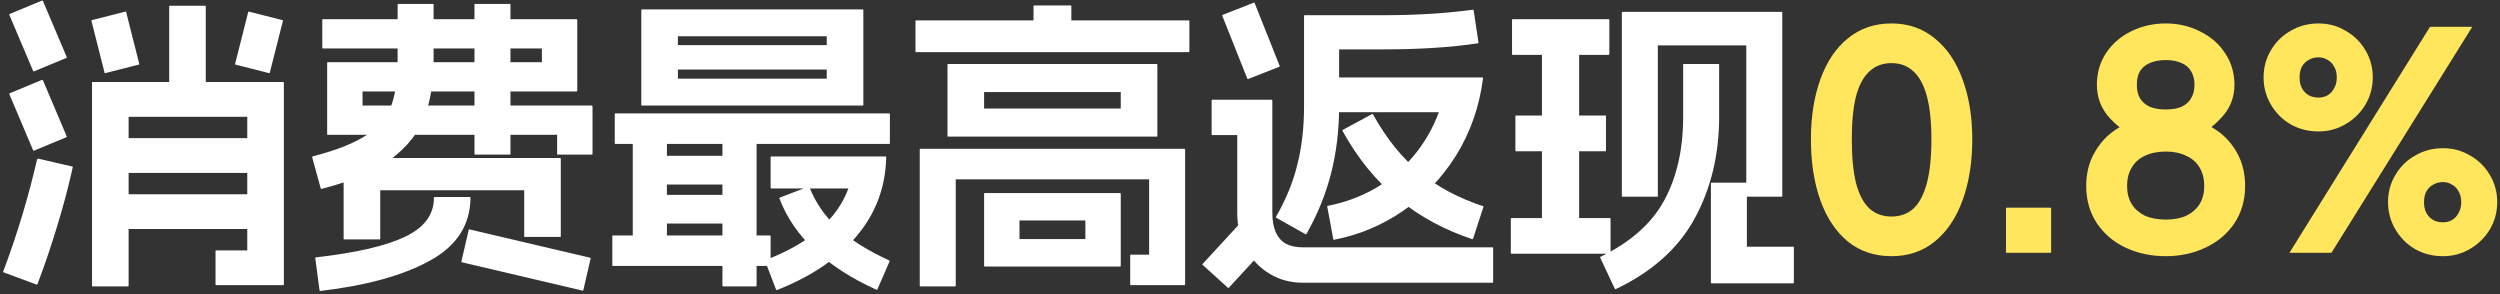
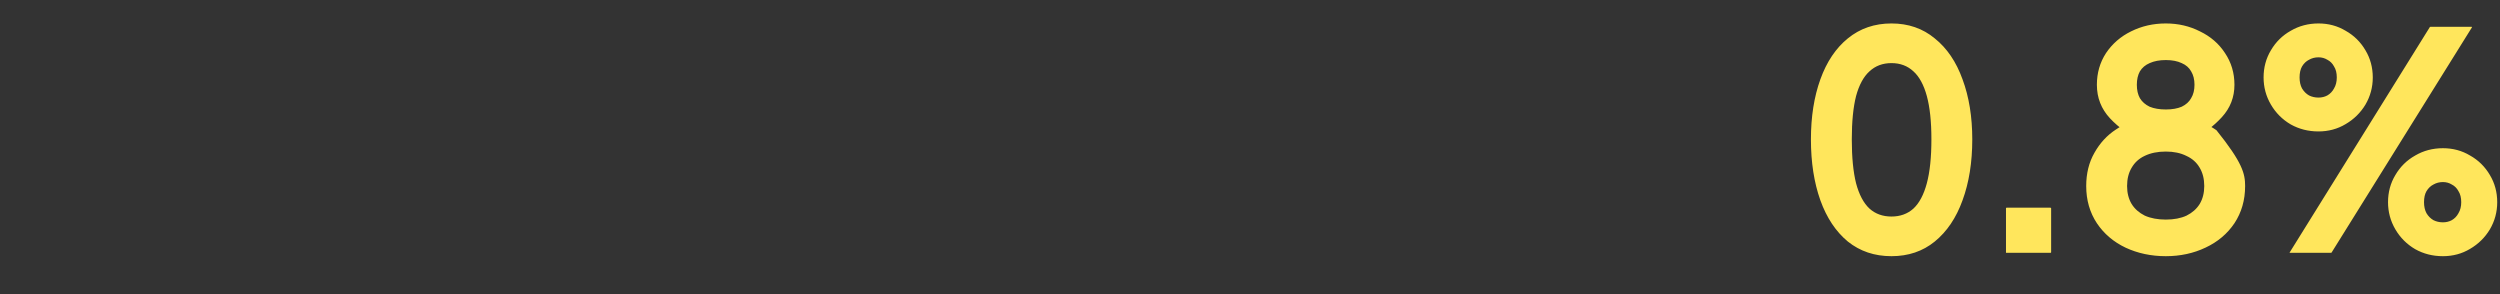
<svg xmlns="http://www.w3.org/2000/svg" width="459" height="54" viewBox="0 0 459 54" fill="none">
  <rect x="0" y="0" width="459" height="54" fill="#333333" stroke="none" />
-   <path d="M13.254 30.57C13.328 30.57 13.366 30.608 13.366 30.683C12.544 34.379 11.574 38.037 10.454 41.658C9.371 45.242 8.176 48.752 6.87 52.187C6.795 52.261 6.739 52.28 6.702 52.242L0.654 50.002C0.579 49.928 0.56 49.872 0.598 49.834C3.174 42.965 5.246 36.096 6.814 29.227C6.888 29.189 6.944 29.152 6.982 29.114L13.254 30.57ZM7.71 0.106C7.747 0.069 7.803 0.088 7.878 0.162L12.246 10.466C12.283 10.504 12.264 10.56 12.19 10.634L6.254 13.098C6.216 13.136 6.16 13.117 6.086 13.043L1.718 2.738C1.68 2.701 1.699 2.645 1.774 2.57L7.71 0.106ZM7.71 14.666C7.747 14.629 7.803 14.648 7.878 14.723L12.246 25.026C12.283 25.064 12.264 25.12 12.19 25.195L6.254 27.659C6.216 27.696 6.16 27.677 6.086 27.602L1.718 17.299C1.68 17.261 1.699 17.205 1.774 17.131L7.71 14.666ZM37.67 1.058C37.745 1.058 37.782 1.096 37.782 1.17V18.139C37.782 18.213 37.745 18.25 37.67 18.25H31.174C31.099 18.25 31.062 18.213 31.062 18.139V1.17C31.062 1.096 31.099 1.058 31.174 1.058H37.67ZM23.054 2.122C23.128 2.122 23.166 2.16 23.166 2.234L25.574 11.755C25.574 11.829 25.536 11.867 25.462 11.867L19.302 13.434C19.227 13.434 19.19 13.397 19.19 13.322L16.782 3.802C16.782 3.728 16.819 3.69 16.894 3.69L23.054 2.122ZM51.838 3.69C51.912 3.69 51.95 3.728 51.95 3.802L49.542 13.322C49.542 13.397 49.505 13.434 49.43 13.434L43.27 11.867C43.195 11.867 43.158 11.829 43.158 11.755L45.566 2.234C45.566 2.16 45.603 2.122 45.678 2.122L51.838 3.69ZM48.534 35.666C48.608 35.666 48.646 35.704 48.646 35.779V41.938C48.646 42.013 48.608 42.05 48.534 42.05H20.59C20.515 42.05 20.478 42.013 20.478 41.938V35.779C20.478 35.704 20.515 35.666 20.59 35.666H48.534ZM48.534 25.363C48.608 25.363 48.646 25.4 48.646 25.474V31.634C48.646 31.709 48.608 31.747 48.534 31.747H20.59C20.515 31.747 20.478 31.709 20.478 31.634V25.474C20.478 25.4 20.515 25.363 20.59 25.363H48.534ZM52.006 15.059C52.043 15.059 52.062 15.077 52.062 15.114C52.099 15.114 52.118 15.133 52.118 15.171V52.242C52.118 52.28 52.099 52.298 52.062 52.298C52.062 52.336 52.043 52.355 52.006 52.355H39.686C39.611 52.355 39.574 52.317 39.574 52.242V46.083C39.574 46.008 39.611 45.971 39.686 45.971H45.398V21.442H23.614V52.467C23.614 52.541 23.576 52.578 23.502 52.578H17.006C16.931 52.578 16.894 52.541 16.894 52.467V15.171C16.894 15.133 16.894 15.114 16.894 15.114C16.931 15.077 16.968 15.059 17.006 15.059H52.006ZM79.498 0.722C79.572 0.722 79.61 0.76 79.61 0.834V11.027C79.61 14.984 79.068 18.419 77.986 21.331C76.94 24.205 74.924 26.8 71.938 29.114C68.951 31.392 64.676 33.24 59.114 34.658C59.039 34.696 58.964 34.677 58.89 34.602L57.322 28.89C57.284 28.853 57.303 28.797 57.378 28.723C61.858 27.565 65.218 26.221 67.458 24.691C69.698 23.16 71.172 21.349 71.882 19.259C72.628 17.168 73.002 14.424 73.002 11.027V0.834C73.002 0.76 73.039 0.722 73.114 0.722H79.498ZM105.874 3.522C105.911 3.522 105.93 3.541 105.93 3.578C105.967 3.578 105.986 3.597 105.986 3.634V16.683C105.986 16.72 105.967 16.757 105.93 16.794C105.93 16.794 105.911 16.794 105.874 16.794H66.562V19.37H108.674C108.711 19.37 108.73 19.389 108.73 19.427C108.767 19.427 108.786 19.445 108.786 19.483V28.274C108.786 28.349 108.748 28.387 108.674 28.387H102.402C102.327 28.387 102.29 28.349 102.29 28.274V24.747H60.178C60.14 24.747 60.103 24.747 60.066 24.747C60.066 24.709 60.066 24.672 60.066 24.634V11.53C60.066 11.493 60.066 11.475 60.066 11.475C60.103 11.437 60.14 11.418 60.178 11.418H99.49V8.898H59.282C59.207 8.898 59.17 8.861 59.17 8.786V3.634C59.17 3.56 59.207 3.522 59.282 3.522H105.874ZM93.61 0.722C93.684 0.722 93.722 0.76 93.722 0.834V28.274C93.722 28.349 93.684 28.387 93.61 28.387H87.226C87.151 28.387 87.114 28.349 87.114 28.274V0.834C87.114 0.76 87.151 0.722 87.226 0.722H93.61ZM102.85 29.003C102.887 29.003 102.906 29.021 102.906 29.058C102.943 29.058 102.962 29.077 102.962 29.114V43.395C102.962 43.469 102.924 43.507 102.85 43.507H96.354C96.279 43.507 96.242 43.469 96.242 43.395V34.938H69.81V43.843C69.81 43.917 69.772 43.955 69.698 43.955H63.202C63.127 43.955 63.09 43.917 63.09 43.843V29.114C63.09 29.077 63.09 29.058 63.09 29.058C63.127 29.021 63.164 29.003 63.202 29.003H102.85ZM108.338 47.315C108.412 47.315 108.45 47.352 108.45 47.426L107.106 53.251C107.106 53.325 107.068 53.362 106.994 53.362L84.818 48.154C84.743 48.154 84.706 48.117 84.706 48.042L86.05 42.218C86.05 42.144 86.087 42.106 86.162 42.106L108.338 47.315ZM79.666 36.339C79.666 36.301 79.666 36.264 79.666 36.227C79.703 36.189 79.74 36.17 79.778 36.17H86.274C86.311 36.17 86.33 36.189 86.33 36.227C86.367 36.227 86.386 36.245 86.386 36.282C86.348 41.285 83.884 45.13 78.994 47.819C74.103 50.544 67.383 52.41 58.834 53.419C58.722 53.419 58.666 53.381 58.666 53.306L57.882 47.37C57.882 47.296 57.919 47.258 57.994 47.258C65.46 46.4 70.93 45.13 74.402 43.45C77.911 41.77 79.666 39.4 79.666 36.339ZM117.742 1.842C117.742 1.805 117.742 1.786 117.742 1.786C117.779 1.749 117.816 1.73 117.854 1.73H158.398C158.435 1.73 158.454 1.749 158.454 1.786C158.491 1.786 158.51 1.805 158.51 1.842V19.259C158.51 19.296 158.491 19.333 158.454 19.37C158.454 19.37 158.435 19.37 158.398 19.37H117.854C117.816 19.37 117.779 19.37 117.742 19.37C117.742 19.333 117.742 19.296 117.742 19.259V1.842ZM151.79 6.658H124.462V14.443H151.79V6.658ZM141.374 43.227C141.448 43.227 141.486 43.264 141.486 43.339V48.715C141.486 48.789 141.448 48.827 141.374 48.827H112.534C112.459 48.827 112.422 48.789 112.422 48.715V43.339C112.422 43.264 112.459 43.227 112.534 43.227H141.374ZM122.334 23.627C122.408 23.627 122.446 23.664 122.446 23.738V45.858C122.446 45.933 122.408 45.971 122.334 45.971H116.286C116.211 45.971 116.174 45.933 116.174 45.858V23.738C116.174 23.664 116.211 23.627 116.286 23.627H122.334ZM135.662 35.779C135.736 35.779 135.774 35.816 135.774 35.891V40.931C135.774 41.005 135.736 41.042 135.662 41.042H119.422C119.347 41.042 119.31 41.005 119.31 40.931V35.891C119.31 35.816 119.347 35.779 119.422 35.779H135.662ZM135.662 28.61C135.736 28.61 135.774 28.648 135.774 28.723V33.763C135.774 33.837 135.736 33.874 135.662 33.874H119.422C119.347 33.874 119.31 33.837 119.31 33.763V28.723C119.31 28.648 119.347 28.61 119.422 28.61H135.662ZM138.798 23.627C138.872 23.627 138.91 23.664 138.91 23.738V52.467C138.91 52.541 138.872 52.578 138.798 52.578H132.75C132.675 52.578 132.638 52.541 132.638 52.467V23.738C132.638 23.664 132.675 23.627 132.75 23.627H138.798ZM162.598 28.723C162.635 28.723 162.654 28.741 162.654 28.779C162.691 28.779 162.71 28.797 162.71 28.834C162.598 34.322 160.806 39.139 157.334 43.282C153.899 47.426 149.008 50.749 142.662 53.251C142.624 53.288 142.568 53.269 142.494 53.194L140.478 47.931C140.44 47.893 140.459 47.837 140.534 47.763C144.678 46.157 147.982 44.272 150.446 42.106C152.947 39.941 154.72 37.44 155.766 34.602H141.598C141.523 34.602 141.486 34.565 141.486 34.49V28.834C141.486 28.76 141.523 28.723 141.598 28.723H162.598ZM148.43 34.267C148.467 34.229 148.523 34.248 148.598 34.322C149.718 37.197 151.454 39.717 153.806 41.883C156.195 44.048 159.35 46.026 163.27 47.819C163.344 47.893 163.363 47.949 163.326 47.986L161.086 53.139C161.011 53.213 160.955 53.232 160.918 53.194C156.438 51.178 152.686 48.77 149.662 45.971C146.638 43.17 144.454 39.997 143.11 36.45C143.072 36.413 143.054 36.395 143.054 36.395C143.091 36.357 143.128 36.32 143.166 36.282L148.43 34.267ZM163.27 20.826C163.344 20.826 163.382 20.864 163.382 20.939V26.314C163.382 26.389 163.344 26.427 163.27 26.427H112.982C112.907 26.427 112.87 26.389 112.87 26.314V20.939C112.87 20.864 112.907 20.826 112.982 20.826H163.27ZM155.038 8.282C155.112 8.282 155.15 8.32 155.15 8.394V12.65C155.15 12.725 155.112 12.762 155.038 12.762H121.214C121.139 12.762 121.102 12.725 121.102 12.65V8.394C121.102 8.32 121.139 8.282 121.214 8.282H155.038ZM173.962 11.867C173.962 11.829 173.962 11.81 173.962 11.81C173.999 11.773 174.036 11.755 174.074 11.755H212.378C212.415 11.755 212.434 11.773 212.434 11.81C212.471 11.81 212.49 11.829 212.49 11.867V24.971C212.49 25.008 212.471 25.045 212.434 25.082C212.434 25.082 212.415 25.082 212.378 25.082H174.074C174.036 25.082 173.999 25.082 173.962 25.082C173.962 25.045 173.962 25.008 173.962 24.971V11.867ZM205.77 16.907H180.682V19.93H205.77V16.907ZM180.682 35.554C180.682 35.517 180.682 35.498 180.682 35.498C180.719 35.461 180.756 35.443 180.794 35.443H205.658C205.695 35.443 205.714 35.461 205.714 35.498C205.751 35.498 205.77 35.517 205.77 35.554V48.827C205.77 48.864 205.751 48.883 205.714 48.883C205.714 48.92 205.695 48.938 205.658 48.938H180.794C180.756 48.938 180.719 48.92 180.682 48.883C180.682 48.883 180.682 48.864 180.682 48.827V35.554ZM199.274 40.483H187.178V43.898H199.274V40.483ZM217.474 27.323C217.511 27.323 217.53 27.341 217.53 27.378C217.567 27.378 217.586 27.397 217.586 27.434V52.242C217.586 52.28 217.567 52.298 217.53 52.298C217.53 52.336 217.511 52.355 217.474 52.355H207.618C207.543 52.355 207.506 52.317 207.506 52.242V46.867C207.506 46.792 207.543 46.755 207.618 46.755H210.978V32.922H175.474V52.467C175.474 52.541 175.436 52.578 175.362 52.578H168.978C168.903 52.578 168.866 52.541 168.866 52.467V27.434C168.866 27.397 168.866 27.378 168.866 27.378C168.903 27.341 168.94 27.323 168.978 27.323H217.474ZM218.258 3.746C218.332 3.746 218.37 3.784 218.37 3.858V9.458C218.37 9.533 218.332 9.57 218.258 9.57H168.194C168.119 9.57 168.082 9.533 168.082 9.458V3.858C168.082 3.784 168.119 3.746 168.194 3.746H218.258ZM196.586 1.002C196.66 1.002 196.698 1.04 196.698 1.114V6.546C196.698 6.621 196.66 6.658 196.586 6.658H189.866C189.791 6.658 189.754 6.621 189.754 6.546V1.114C189.754 1.04 189.791 1.002 189.866 1.002H196.586ZM233.486 18.306C233.523 18.306 233.542 18.325 233.542 18.363C233.579 18.363 233.598 18.381 233.598 18.419V39.083C233.598 40.464 233.803 41.64 234.214 42.611C234.624 43.544 235.24 44.253 236.062 44.739C236.92 45.187 237.966 45.41 239.198 45.41H274.03C274.104 45.41 274.142 45.448 274.142 45.523V51.794C274.142 51.869 274.104 51.907 274.03 51.907H239.198C236.92 51.907 234.867 51.346 233.038 50.227C231.208 49.106 229.771 47.576 228.726 45.635C227.68 43.656 227.158 41.472 227.158 39.083V24.802H222.566C222.491 24.802 222.454 24.765 222.454 24.691V18.419C222.454 18.344 222.491 18.306 222.566 18.306H233.486ZM232.758 44.962C232.795 45 232.795 45.037 232.758 45.075L225.59 52.858C225.552 52.896 225.515 52.896 225.478 52.858L220.774 48.602C220.736 48.565 220.736 48.528 220.774 48.49L227.942 40.706C227.979 40.669 228.016 40.669 228.054 40.706L232.758 44.962ZM230.182 0.498C230.219 0.461 230.275 0.48 230.35 0.554L234.942 12.091C234.979 12.128 234.96 12.184 234.886 12.258L229.174 14.498C229.136 14.536 229.08 14.517 229.006 14.443L224.414 2.906C224.376 2.869 224.395 2.813 224.47 2.738L230.182 0.498ZM253.87 2.794C260.03 2.794 265.536 2.458 270.39 1.786C270.502 1.786 270.558 1.824 270.558 1.898L271.454 7.834C271.454 7.909 271.416 7.946 271.342 7.946C266.488 8.693 260.664 9.066 253.87 9.066H245.862V19.538C245.862 23.832 245.376 27.901 244.406 31.747C243.435 35.592 241.923 39.325 239.87 42.947C239.795 43.021 239.739 43.04 239.702 43.002L234.326 39.978C234.251 39.904 234.232 39.848 234.27 39.81C236.099 36.637 237.406 33.445 238.19 30.235C239.011 26.986 239.422 23.421 239.422 19.538V2.906C239.422 2.869 239.422 2.85 239.422 2.85C239.459 2.813 239.496 2.794 239.534 2.794H253.87ZM251.91 20.939C251.947 20.901 252.003 20.92 252.078 20.994C254.542 25.437 257.416 29.003 260.702 31.691C263.987 34.341 267.851 36.395 272.294 37.85C272.368 37.925 272.387 37.981 272.35 38.019L270.446 43.843C270.371 43.917 270.315 43.936 270.278 43.898C265.2 42.218 260.664 39.755 256.67 36.507C252.675 33.258 249.278 29.096 246.478 24.018C246.44 23.981 246.459 23.925 246.534 23.851L251.91 20.939ZM272.182 14.219C272.219 14.219 272.238 14.237 272.238 14.274C272.275 14.274 272.294 14.293 272.294 14.331C271.622 19.557 269.979 24.28 267.366 28.498C264.752 32.68 261.486 36.096 257.566 38.746C253.683 41.397 249.483 43.152 244.966 44.011C244.854 44.048 244.798 44.029 244.798 43.955L243.678 37.907C243.678 37.832 243.715 37.794 243.79 37.794C246.851 37.197 249.707 36.152 252.358 34.658C255.008 33.128 257.342 31.186 259.358 28.834C261.411 26.445 263.016 23.701 264.174 20.602H242.782C242.707 20.602 242.67 20.565 242.67 20.491V14.331C242.67 14.256 242.707 14.219 242.782 14.219H272.182ZM315.522 11.755C315.596 11.755 315.634 11.792 315.634 11.867V21.442C315.634 28.387 314.14 34.602 311.154 40.09C308.167 45.578 303.332 49.909 296.65 53.083C296.612 53.12 296.556 53.101 296.482 53.026L293.794 47.315C293.756 47.277 293.775 47.221 293.85 47.147C299.338 44.496 303.239 41.042 305.554 36.786C307.868 32.531 309.026 27.416 309.026 21.442V11.867C309.026 11.792 309.063 11.755 309.138 11.755H315.522ZM327.114 2.178C327.188 2.178 327.226 2.216 327.226 2.29V36.002C327.226 36.077 327.188 36.114 327.114 36.114H320.73C320.655 36.114 320.618 36.077 320.618 36.002V8.338H304.378V36.002C304.378 36.077 304.34 36.114 304.266 36.114H297.882C297.807 36.114 297.77 36.077 297.77 36.002V2.29C297.77 2.216 297.807 2.178 297.882 2.178H327.114ZM320.618 33.538C320.692 33.538 320.73 33.576 320.73 33.651V45.298H329.242C329.316 45.298 329.354 45.336 329.354 45.41V51.907C329.354 51.981 329.316 52.019 329.242 52.019H314.234C314.196 52.019 314.159 52 314.122 51.962C314.122 51.962 314.122 51.944 314.122 51.907V33.651C314.122 33.576 314.159 33.538 314.234 33.538H320.618ZM294.746 21.218C294.82 21.218 294.858 21.256 294.858 21.331V27.659C294.858 27.733 294.82 27.77 294.746 27.77H278.338C278.263 27.77 278.226 27.733 278.226 27.659V21.331C278.226 21.256 278.263 21.218 278.338 21.218H294.746ZM289.818 6.826C289.892 6.826 289.93 6.864 289.93 6.938V43.227C289.93 43.301 289.892 43.339 289.818 43.339H283.21C283.135 43.339 283.098 43.301 283.098 43.227V6.938C283.098 6.864 283.135 6.826 283.21 6.826H289.818ZM295.362 3.522C295.436 3.522 295.474 3.56 295.474 3.634V9.962C295.474 10.037 295.436 10.075 295.362 10.075H277.722C277.647 10.075 277.61 10.037 277.61 9.962V3.634C277.61 3.56 277.647 3.522 277.722 3.522H295.362ZM295.586 40.035C295.66 40.035 295.698 40.072 295.698 40.147V46.474C295.698 46.549 295.66 46.587 295.586 46.587H277.498C277.423 46.587 277.386 46.549 277.386 46.474V40.147C277.386 40.072 277.423 40.035 277.498 40.035H295.586Z" fill="white" />
-   <path d="M347.27 39.755C348.875 39.755 350.219 39.269 351.302 38.298C352.384 37.291 353.206 35.741 353.766 33.651C354.326 31.56 354.606 28.872 354.606 25.587C354.606 22.338 354.326 19.688 353.766 17.634C353.206 15.581 352.384 14.069 351.302 13.098C350.219 12.091 348.875 11.586 347.27 11.586C345.664 11.586 344.32 12.091 343.238 13.098C342.155 14.069 341.334 15.581 340.774 17.634C340.251 19.688 339.99 22.338 339.99 25.587C339.99 28.872 340.251 31.56 340.774 33.651C341.334 35.741 342.155 37.291 343.238 38.298C344.32 39.269 345.664 39.755 347.27 39.755ZM347.27 47.035C344.171 47.035 341.502 46.139 339.262 44.346C337.059 42.517 335.379 39.997 334.222 36.786C333.064 33.538 332.486 29.805 332.486 25.587C332.486 21.442 333.064 17.765 334.222 14.555C335.379 11.344 337.059 8.842 339.262 7.05C341.502 5.221 344.171 4.306 347.27 4.306C350.368 4.306 353.019 5.221 355.222 7.05C357.462 8.842 359.16 11.344 360.318 14.555C361.512 17.765 362.11 21.442 362.11 25.587C362.11 29.805 361.512 33.538 360.318 36.786C359.16 39.997 357.462 42.517 355.222 44.346C353.019 46.139 350.368 47.035 347.27 47.035ZM368.3 38.242C368.3 38.205 368.3 38.187 368.3 38.187C368.337 38.149 368.375 38.13 368.412 38.13H376.476C376.513 38.13 376.532 38.149 376.532 38.187C376.569 38.187 376.588 38.205 376.588 38.242V46.306C376.588 46.344 376.569 46.381 376.532 46.419C376.532 46.419 376.513 46.419 376.476 46.419H368.412C368.375 46.419 368.337 46.419 368.3 46.419C368.3 46.381 368.3 46.344 368.3 46.306V38.242ZM397.644 20.099C398.802 20.099 399.772 19.93 400.556 19.595C401.34 19.221 401.919 18.698 402.292 18.026C402.703 17.355 402.908 16.533 402.908 15.562C402.908 14.592 402.703 13.771 402.292 13.098C401.919 12.427 401.34 11.922 400.556 11.586C399.772 11.213 398.802 11.027 397.644 11.027C396.487 11.027 395.498 11.213 394.676 11.586C393.892 11.922 393.295 12.427 392.884 13.098C392.511 13.771 392.324 14.592 392.324 15.562C392.324 16.533 392.511 17.355 392.884 18.026C393.295 18.698 393.892 19.221 394.676 19.595C395.498 19.93 396.487 20.099 397.644 20.099ZM397.644 25.811C397.01 25.811 396.356 25.922 395.684 26.146C395.274 26.296 394.9 26.37 394.564 26.37C394.266 26.37 393.892 26.259 393.444 26.035C391.018 24.877 389.002 23.44 387.396 21.723C385.791 20.005 384.988 17.952 384.988 15.562C384.988 13.397 385.548 11.456 386.668 9.738C387.826 8.021 389.356 6.696 391.26 5.762C393.202 4.792 395.33 4.306 397.644 4.306C399.922 4.306 402.012 4.792 403.916 5.762C405.858 6.696 407.388 8.021 408.508 9.738C409.666 11.456 410.244 13.397 410.244 15.562C410.244 17.84 409.479 19.819 407.948 21.498C406.455 23.141 404.551 24.578 402.236 25.811C401.714 26.072 401.284 26.221 400.948 26.259C400.612 26.259 400.164 26.203 399.604 26.09C398.783 25.904 398.13 25.811 397.644 25.811ZM397.644 40.315C399.138 40.315 400.407 40.072 401.452 39.587C402.498 39.064 403.3 38.355 403.86 37.459C404.42 36.525 404.7 35.424 404.7 34.154C404.7 32.848 404.42 31.728 403.86 30.794C403.3 29.824 402.479 29.096 401.396 28.61C400.351 28.088 399.1 27.826 397.644 27.826C396.151 27.826 394.863 28.088 393.78 28.61C392.735 29.096 391.932 29.824 391.372 30.794C390.812 31.728 390.532 32.848 390.532 34.154C390.532 35.424 390.812 36.525 391.372 37.459C391.932 38.355 392.735 39.064 393.78 39.587C394.863 40.072 396.151 40.315 397.644 40.315ZM397.644 47.035C394.956 47.035 392.492 46.512 390.252 45.467C388.05 44.421 386.295 42.928 384.988 40.986C383.682 39.008 383.028 36.73 383.028 34.154C383.028 31.84 383.532 29.805 384.54 28.05C385.548 26.259 386.855 24.84 388.46 23.794C390.066 22.712 391.764 22.003 393.556 21.666C394.042 21.592 394.415 21.573 394.676 21.61C394.975 21.648 395.311 21.723 395.684 21.834C396.356 22.058 397.01 22.171 397.644 22.171C398.167 22.171 398.839 22.077 399.66 21.89C400.146 21.779 400.519 21.704 400.78 21.666C401.079 21.629 401.471 21.666 401.956 21.779C403.711 22.114 405.372 22.824 406.94 23.907C408.508 24.952 409.778 26.352 410.748 28.107C411.719 29.861 412.204 31.877 412.204 34.154C412.204 36.73 411.551 39.008 410.244 40.986C408.938 42.928 407.164 44.421 404.924 45.467C402.722 46.512 400.295 47.035 397.644 47.035ZM428.082 46.362C428.082 46.4 428.026 46.419 427.914 46.419H420.466C420.429 46.419 420.392 46.419 420.354 46.419C420.354 46.381 420.373 46.344 420.41 46.306L446.114 4.978C446.114 4.941 446.17 4.922 446.282 4.922H453.786C453.824 4.922 453.842 4.941 453.842 4.978C453.88 4.978 453.88 4.997 453.842 5.034L428.082 46.362ZM425.674 17.915C426.272 17.915 426.813 17.784 427.298 17.523C427.821 17.224 428.232 16.794 428.53 16.235C428.866 15.675 429.034 15.002 429.034 14.219C429.034 13.397 428.866 12.725 428.53 12.203C428.232 11.643 427.821 11.232 427.298 10.97C426.813 10.672 426.272 10.523 425.674 10.523C425.04 10.523 424.461 10.672 423.938 10.97C423.416 11.232 422.986 11.643 422.65 12.203C422.352 12.725 422.202 13.397 422.202 14.219C422.202 15.002 422.352 15.675 422.65 16.235C422.986 16.794 423.416 17.224 423.938 17.523C424.461 17.784 425.04 17.915 425.674 17.915ZM425.674 24.131C423.808 24.131 422.109 23.701 420.578 22.843C419.048 21.947 417.834 20.733 416.938 19.203C416.042 17.672 415.594 16.011 415.594 14.219C415.594 12.389 416.042 10.728 416.938 9.234C417.834 7.704 419.048 6.509 420.578 5.65C422.109 4.754 423.808 4.306 425.674 4.306C427.504 4.306 429.165 4.754 430.658 5.65C432.189 6.509 433.402 7.704 434.298 9.234C435.194 10.728 435.642 12.389 435.642 14.219C435.642 16.011 435.194 17.672 434.298 19.203C433.402 20.696 432.189 21.89 430.658 22.787C429.165 23.683 427.504 24.131 425.674 24.131ZM448.522 40.819C449.12 40.819 449.661 40.688 450.146 40.426C450.669 40.128 451.08 39.699 451.378 39.139C451.714 38.578 451.882 37.907 451.882 37.123C451.882 36.301 451.714 35.629 451.378 35.106C451.08 34.547 450.669 34.136 450.146 33.874C449.661 33.576 449.12 33.426 448.522 33.426C447.888 33.426 447.309 33.576 446.786 33.874C446.264 34.136 445.834 34.547 445.498 35.106C445.2 35.629 445.05 36.301 445.05 37.123C445.05 37.907 445.2 38.578 445.498 39.139C445.834 39.699 446.264 40.128 446.786 40.426C447.309 40.688 447.888 40.819 448.522 40.819ZM448.522 47.035C446.656 47.035 444.957 46.605 443.426 45.746C441.896 44.85 440.682 43.637 439.786 42.106C438.89 40.576 438.442 38.914 438.442 37.123C438.442 35.293 438.89 33.632 439.786 32.139C440.682 30.608 441.896 29.413 443.426 28.555C444.957 27.659 446.656 27.21 448.522 27.21C450.352 27.21 452.013 27.659 453.506 28.555C455.037 29.413 456.25 30.608 457.146 32.139C458.042 33.632 458.49 35.293 458.49 37.123C458.49 38.914 458.042 40.576 457.146 42.106C456.25 43.6 455.037 44.794 453.506 45.691C452.013 46.587 450.352 47.035 448.522 47.035Z" fill="#FFE65C" />
+   <path d="M347.27 39.755C348.875 39.755 350.219 39.269 351.302 38.298C352.384 37.291 353.206 35.741 353.766 33.651C354.326 31.56 354.606 28.872 354.606 25.587C354.606 22.338 354.326 19.688 353.766 17.634C353.206 15.581 352.384 14.069 351.302 13.098C350.219 12.091 348.875 11.586 347.27 11.586C345.664 11.586 344.32 12.091 343.238 13.098C342.155 14.069 341.334 15.581 340.774 17.634C340.251 19.688 339.99 22.338 339.99 25.587C339.99 28.872 340.251 31.56 340.774 33.651C341.334 35.741 342.155 37.291 343.238 38.298C344.32 39.269 345.664 39.755 347.27 39.755ZM347.27 47.035C344.171 47.035 341.502 46.139 339.262 44.346C337.059 42.517 335.379 39.997 334.222 36.786C333.064 33.538 332.486 29.805 332.486 25.587C332.486 21.442 333.064 17.765 334.222 14.555C335.379 11.344 337.059 8.842 339.262 7.05C341.502 5.221 344.171 4.306 347.27 4.306C350.368 4.306 353.019 5.221 355.222 7.05C357.462 8.842 359.16 11.344 360.318 14.555C361.512 17.765 362.11 21.442 362.11 25.587C362.11 29.805 361.512 33.538 360.318 36.786C359.16 39.997 357.462 42.517 355.222 44.346C353.019 46.139 350.368 47.035 347.27 47.035ZM368.3 38.242C368.3 38.205 368.3 38.187 368.3 38.187C368.337 38.149 368.375 38.13 368.412 38.13H376.476C376.513 38.13 376.532 38.149 376.532 38.187C376.569 38.187 376.588 38.205 376.588 38.242V46.306C376.588 46.344 376.569 46.381 376.532 46.419C376.532 46.419 376.513 46.419 376.476 46.419H368.412C368.375 46.419 368.337 46.419 368.3 46.419C368.3 46.381 368.3 46.344 368.3 46.306V38.242ZM397.644 20.099C398.802 20.099 399.772 19.93 400.556 19.595C401.34 19.221 401.919 18.698 402.292 18.026C402.703 17.355 402.908 16.533 402.908 15.562C402.908 14.592 402.703 13.771 402.292 13.098C401.919 12.427 401.34 11.922 400.556 11.586C399.772 11.213 398.802 11.027 397.644 11.027C396.487 11.027 395.498 11.213 394.676 11.586C393.892 11.922 393.295 12.427 392.884 13.098C392.511 13.771 392.324 14.592 392.324 15.562C392.324 16.533 392.511 17.355 392.884 18.026C393.295 18.698 393.892 19.221 394.676 19.595C395.498 19.93 396.487 20.099 397.644 20.099ZM397.644 25.811C397.01 25.811 396.356 25.922 395.684 26.146C395.274 26.296 394.9 26.37 394.564 26.37C394.266 26.37 393.892 26.259 393.444 26.035C391.018 24.877 389.002 23.44 387.396 21.723C385.791 20.005 384.988 17.952 384.988 15.562C384.988 13.397 385.548 11.456 386.668 9.738C387.826 8.021 389.356 6.696 391.26 5.762C393.202 4.792 395.33 4.306 397.644 4.306C399.922 4.306 402.012 4.792 403.916 5.762C405.858 6.696 407.388 8.021 408.508 9.738C409.666 11.456 410.244 13.397 410.244 15.562C410.244 17.84 409.479 19.819 407.948 21.498C406.455 23.141 404.551 24.578 402.236 25.811C401.714 26.072 401.284 26.221 400.948 26.259C400.612 26.259 400.164 26.203 399.604 26.09C398.783 25.904 398.13 25.811 397.644 25.811ZM397.644 40.315C399.138 40.315 400.407 40.072 401.452 39.587C402.498 39.064 403.3 38.355 403.86 37.459C404.42 36.525 404.7 35.424 404.7 34.154C404.7 32.848 404.42 31.728 403.86 30.794C403.3 29.824 402.479 29.096 401.396 28.61C400.351 28.088 399.1 27.826 397.644 27.826C396.151 27.826 394.863 28.088 393.78 28.61C392.735 29.096 391.932 29.824 391.372 30.794C390.812 31.728 390.532 32.848 390.532 34.154C390.532 35.424 390.812 36.525 391.372 37.459C391.932 38.355 392.735 39.064 393.78 39.587C394.863 40.072 396.151 40.315 397.644 40.315ZM397.644 47.035C394.956 47.035 392.492 46.512 390.252 45.467C388.05 44.421 386.295 42.928 384.988 40.986C383.682 39.008 383.028 36.73 383.028 34.154C383.028 31.84 383.532 29.805 384.54 28.05C385.548 26.259 386.855 24.84 388.46 23.794C390.066 22.712 391.764 22.003 393.556 21.666C394.042 21.592 394.415 21.573 394.676 21.61C394.975 21.648 395.311 21.723 395.684 21.834C396.356 22.058 397.01 22.171 397.644 22.171C398.167 22.171 398.839 22.077 399.66 21.89C400.146 21.779 400.519 21.704 400.78 21.666C401.079 21.629 401.471 21.666 401.956 21.779C403.711 22.114 405.372 22.824 406.94 23.907C411.719 29.861 412.204 31.877 412.204 34.154C412.204 36.73 411.551 39.008 410.244 40.986C408.938 42.928 407.164 44.421 404.924 45.467C402.722 46.512 400.295 47.035 397.644 47.035ZM428.082 46.362C428.082 46.4 428.026 46.419 427.914 46.419H420.466C420.429 46.419 420.392 46.419 420.354 46.419C420.354 46.381 420.373 46.344 420.41 46.306L446.114 4.978C446.114 4.941 446.17 4.922 446.282 4.922H453.786C453.824 4.922 453.842 4.941 453.842 4.978C453.88 4.978 453.88 4.997 453.842 5.034L428.082 46.362ZM425.674 17.915C426.272 17.915 426.813 17.784 427.298 17.523C427.821 17.224 428.232 16.794 428.53 16.235C428.866 15.675 429.034 15.002 429.034 14.219C429.034 13.397 428.866 12.725 428.53 12.203C428.232 11.643 427.821 11.232 427.298 10.97C426.813 10.672 426.272 10.523 425.674 10.523C425.04 10.523 424.461 10.672 423.938 10.97C423.416 11.232 422.986 11.643 422.65 12.203C422.352 12.725 422.202 13.397 422.202 14.219C422.202 15.002 422.352 15.675 422.65 16.235C422.986 16.794 423.416 17.224 423.938 17.523C424.461 17.784 425.04 17.915 425.674 17.915ZM425.674 24.131C423.808 24.131 422.109 23.701 420.578 22.843C419.048 21.947 417.834 20.733 416.938 19.203C416.042 17.672 415.594 16.011 415.594 14.219C415.594 12.389 416.042 10.728 416.938 9.234C417.834 7.704 419.048 6.509 420.578 5.65C422.109 4.754 423.808 4.306 425.674 4.306C427.504 4.306 429.165 4.754 430.658 5.65C432.189 6.509 433.402 7.704 434.298 9.234C435.194 10.728 435.642 12.389 435.642 14.219C435.642 16.011 435.194 17.672 434.298 19.203C433.402 20.696 432.189 21.89 430.658 22.787C429.165 23.683 427.504 24.131 425.674 24.131ZM448.522 40.819C449.12 40.819 449.661 40.688 450.146 40.426C450.669 40.128 451.08 39.699 451.378 39.139C451.714 38.578 451.882 37.907 451.882 37.123C451.882 36.301 451.714 35.629 451.378 35.106C451.08 34.547 450.669 34.136 450.146 33.874C449.661 33.576 449.12 33.426 448.522 33.426C447.888 33.426 447.309 33.576 446.786 33.874C446.264 34.136 445.834 34.547 445.498 35.106C445.2 35.629 445.05 36.301 445.05 37.123C445.05 37.907 445.2 38.578 445.498 39.139C445.834 39.699 446.264 40.128 446.786 40.426C447.309 40.688 447.888 40.819 448.522 40.819ZM448.522 47.035C446.656 47.035 444.957 46.605 443.426 45.746C441.896 44.85 440.682 43.637 439.786 42.106C438.89 40.576 438.442 38.914 438.442 37.123C438.442 35.293 438.89 33.632 439.786 32.139C440.682 30.608 441.896 29.413 443.426 28.555C444.957 27.659 446.656 27.21 448.522 27.21C450.352 27.21 452.013 27.659 453.506 28.555C455.037 29.413 456.25 30.608 457.146 32.139C458.042 33.632 458.49 35.293 458.49 37.123C458.49 38.914 458.042 40.576 457.146 42.106C456.25 43.6 455.037 44.794 453.506 45.691C452.013 46.587 450.352 47.035 448.522 47.035Z" fill="#FFE65C" />
</svg>